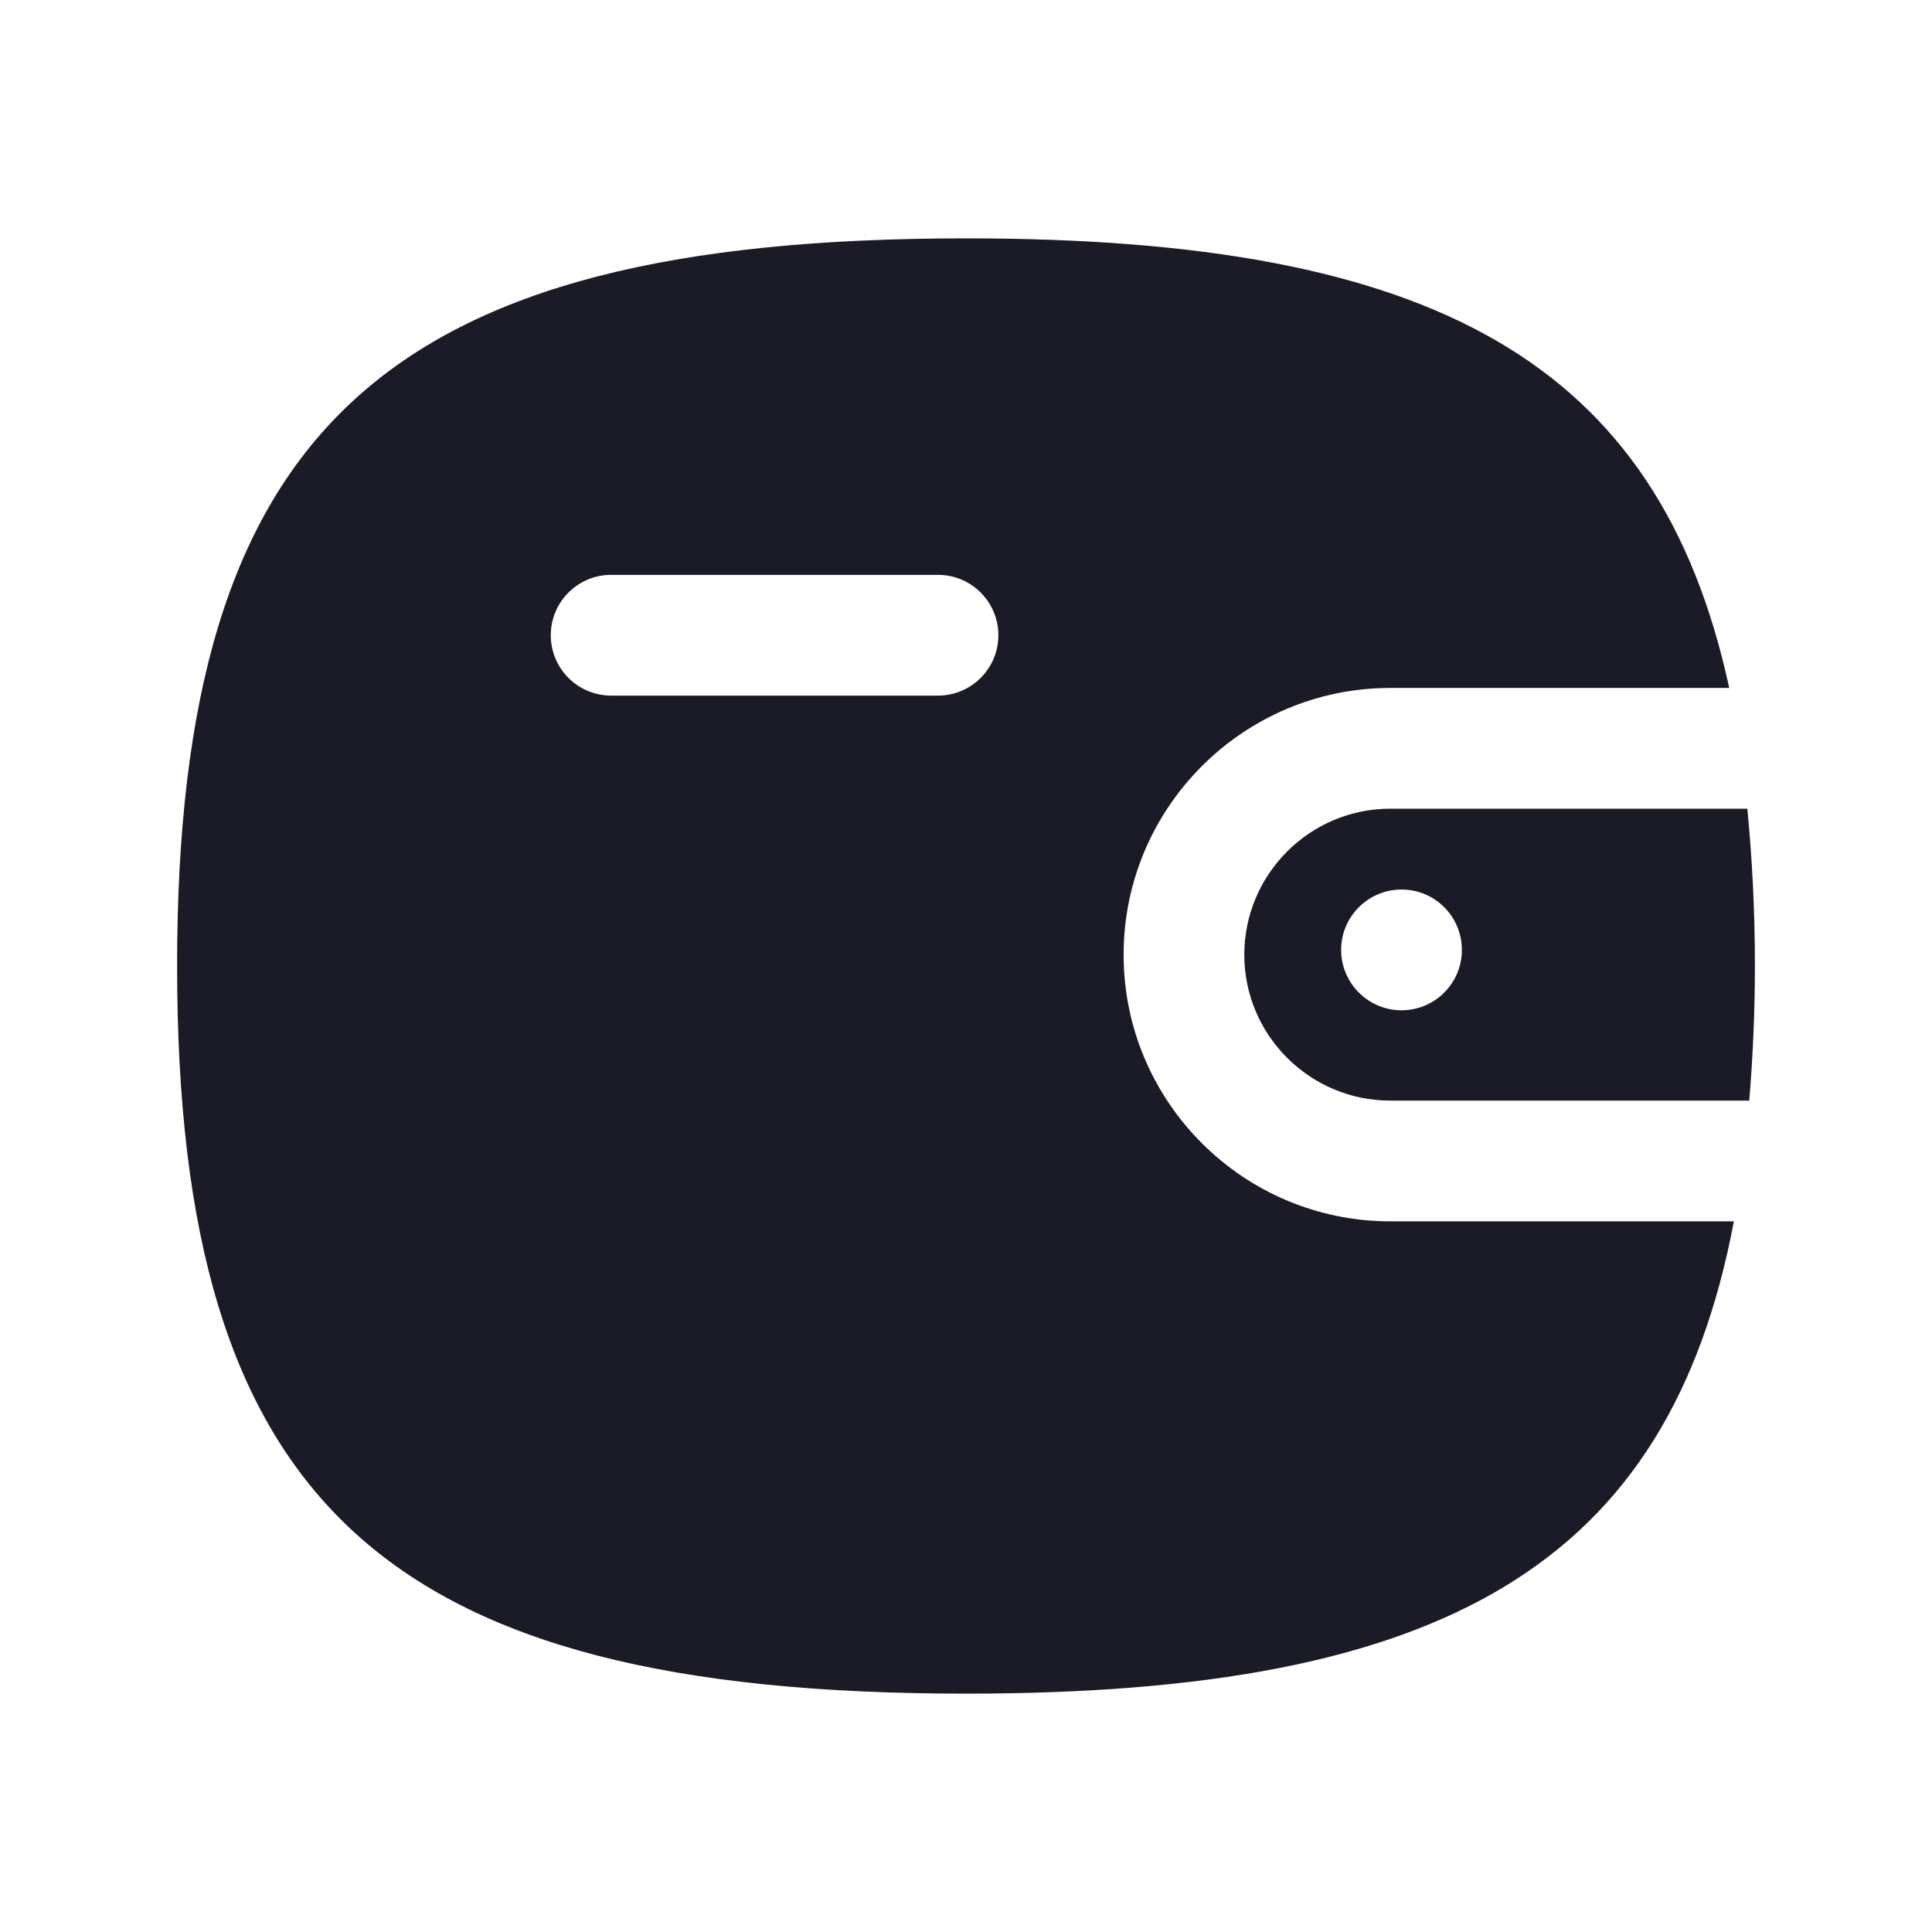
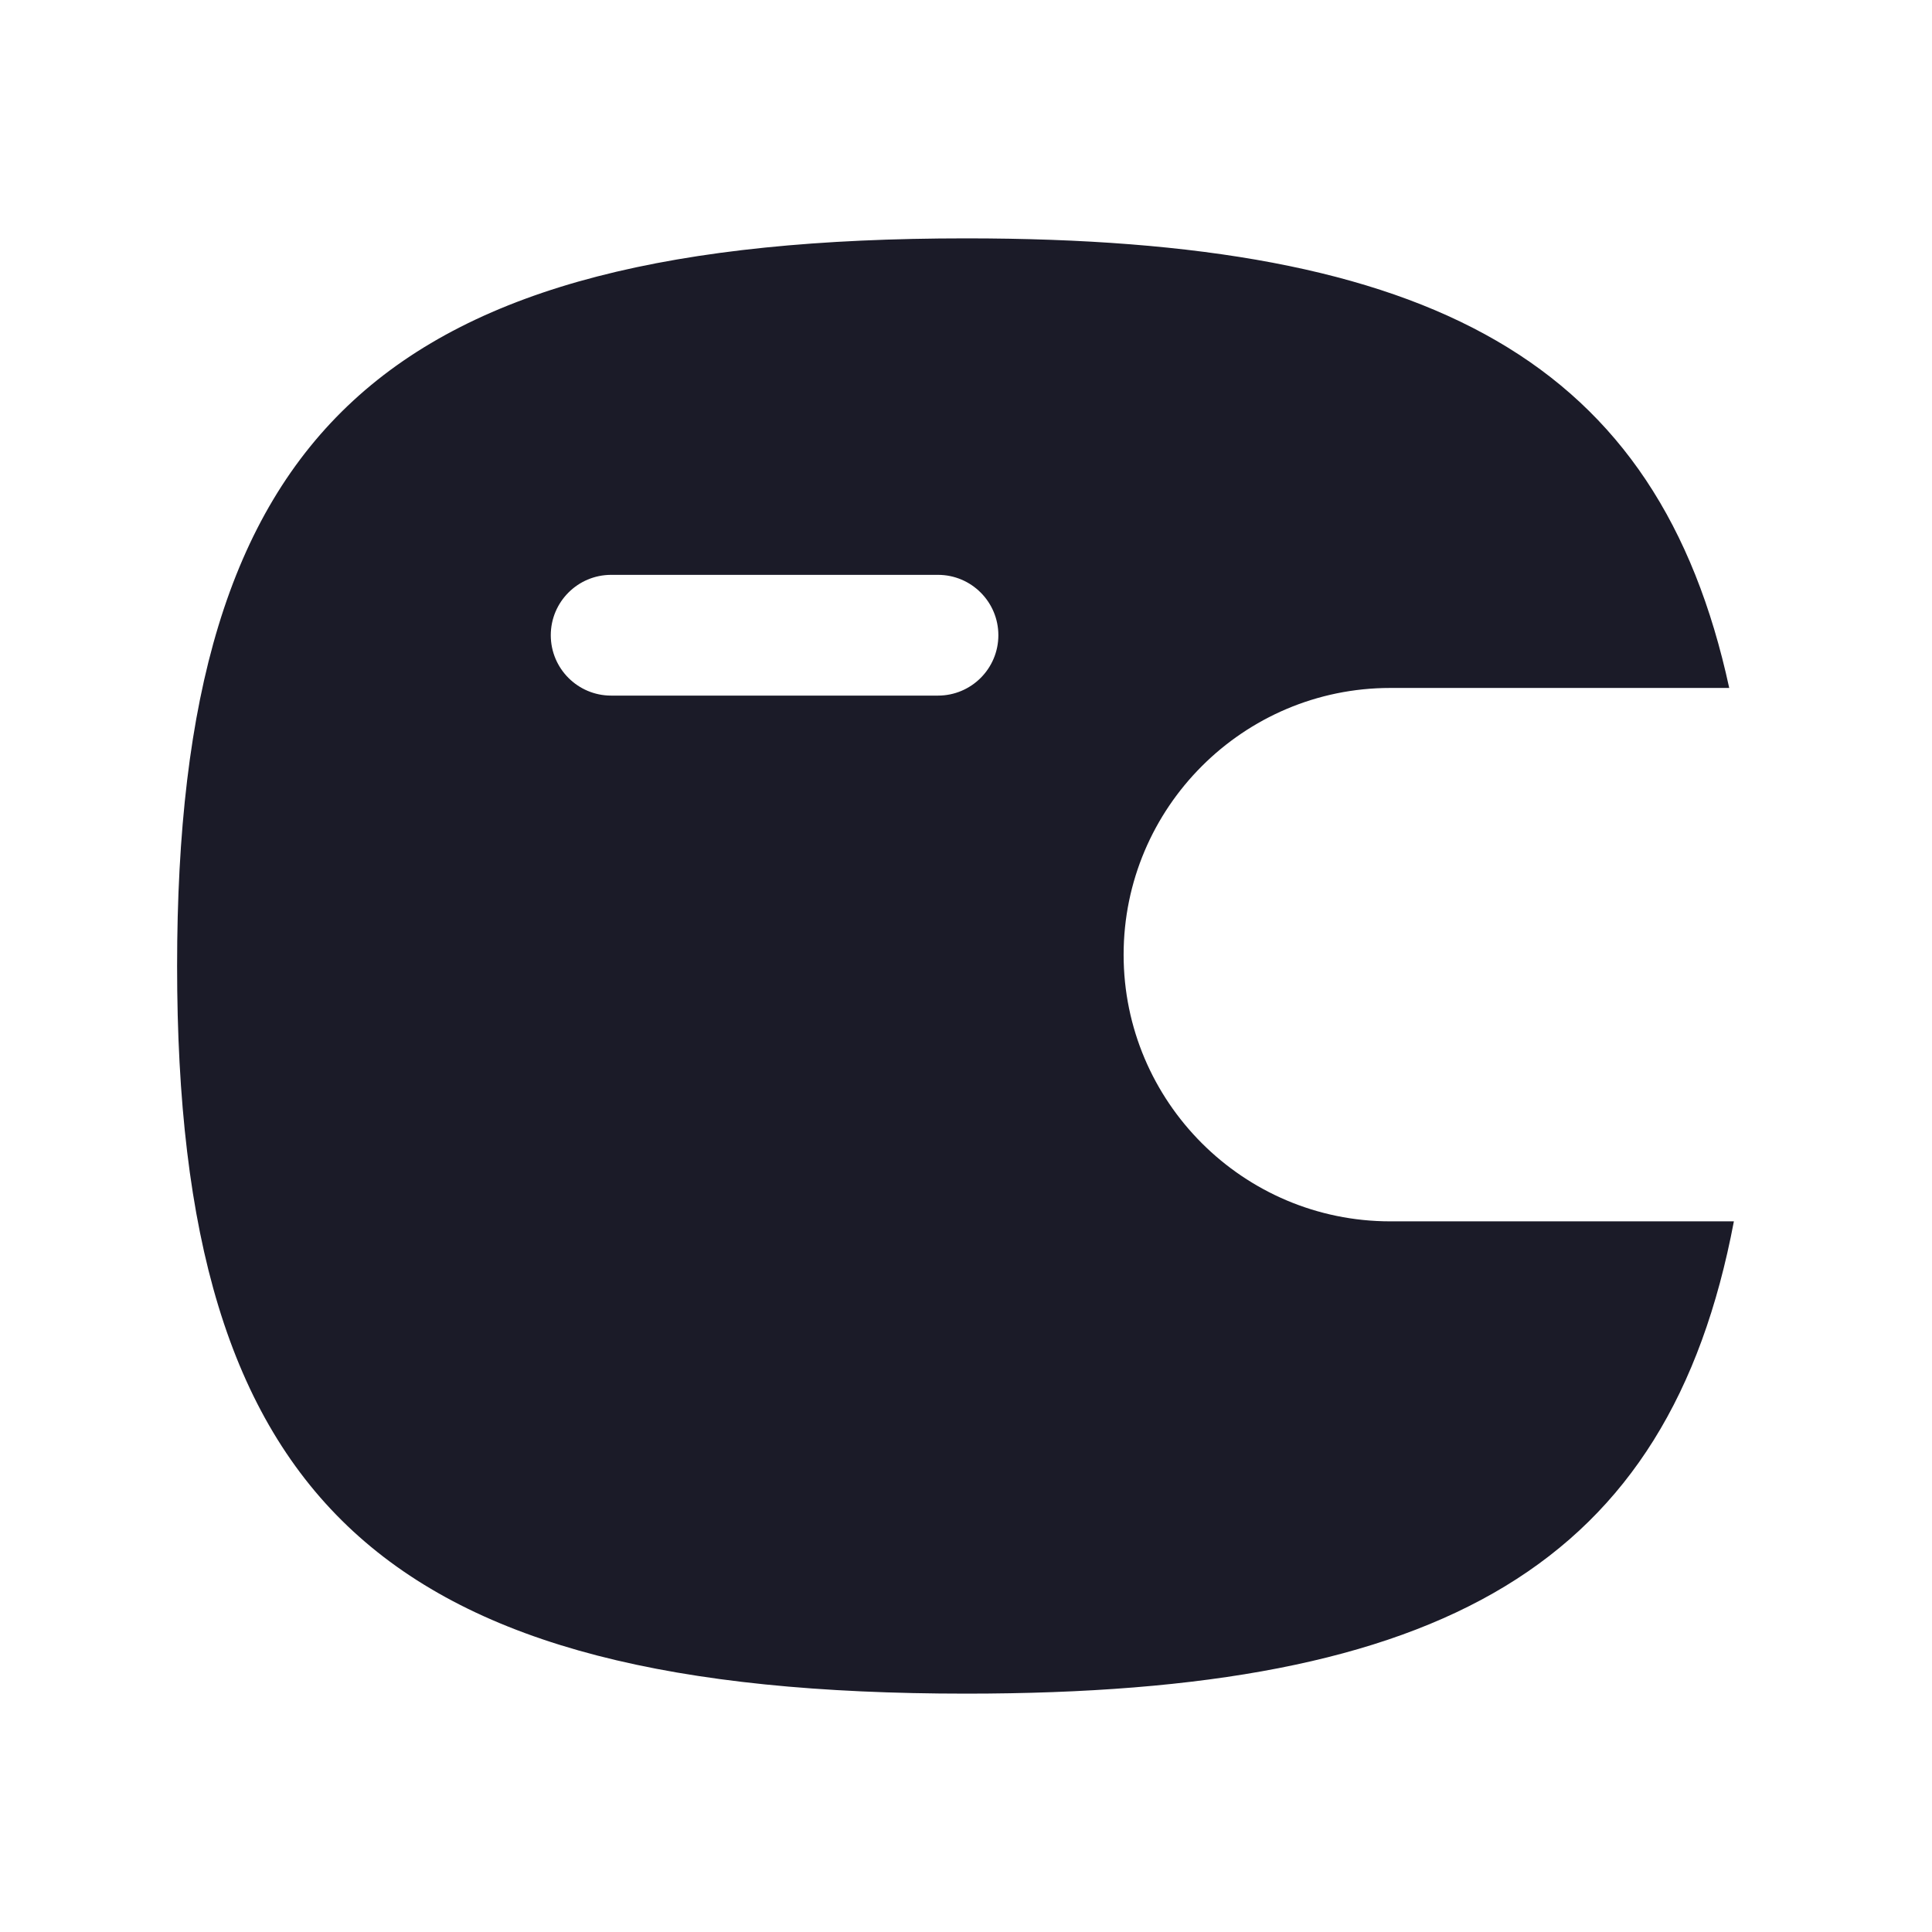
<svg xmlns="http://www.w3.org/2000/svg" width="24" height="24" viewBox="0 0 24 24" fill="none">
-   <path fill-rule="evenodd" clip-rule="evenodd" d="M18.16 11.8C18.16 12.214 17.825 12.55 17.41 12.55C16.997 12.55 16.66 12.214 16.66 11.8C16.66 11.386 16.997 11.05 17.41 11.05C17.825 11.05 18.16 11.386 18.16 11.8ZM15.457 11.86C15.457 12.859 16.271 13.672 17.27 13.672H21.73C21.773 13.144 21.8 12.595 21.8 12C21.8 11.298 21.765 10.655 21.706 10.046H17.27C16.271 10.046 15.457 10.86 15.457 11.86Z" fill="#1B1B28" />
  <path fill-rule="evenodd" clip-rule="evenodd" d="M11.652 8.641H7.592C7.178 8.641 6.842 8.305 6.842 7.891C6.842 7.477 7.178 7.141 7.592 7.141H11.652C12.066 7.141 12.402 7.477 12.402 7.891C12.402 8.305 12.066 8.641 11.652 8.641ZM17.271 15.172C15.444 15.172 13.958 13.686 13.958 11.86C13.958 10.033 15.444 8.546 17.271 8.546H21.481C20.603 4.492 17.81 2.961 12.001 2.961C4.765 2.961 2.2 5.327 2.2 12C2.2 18.674 4.765 21.039 12.001 21.039C17.943 21.039 20.731 19.439 21.539 15.172H17.271Z" fill="#1B1B28" />
</svg>